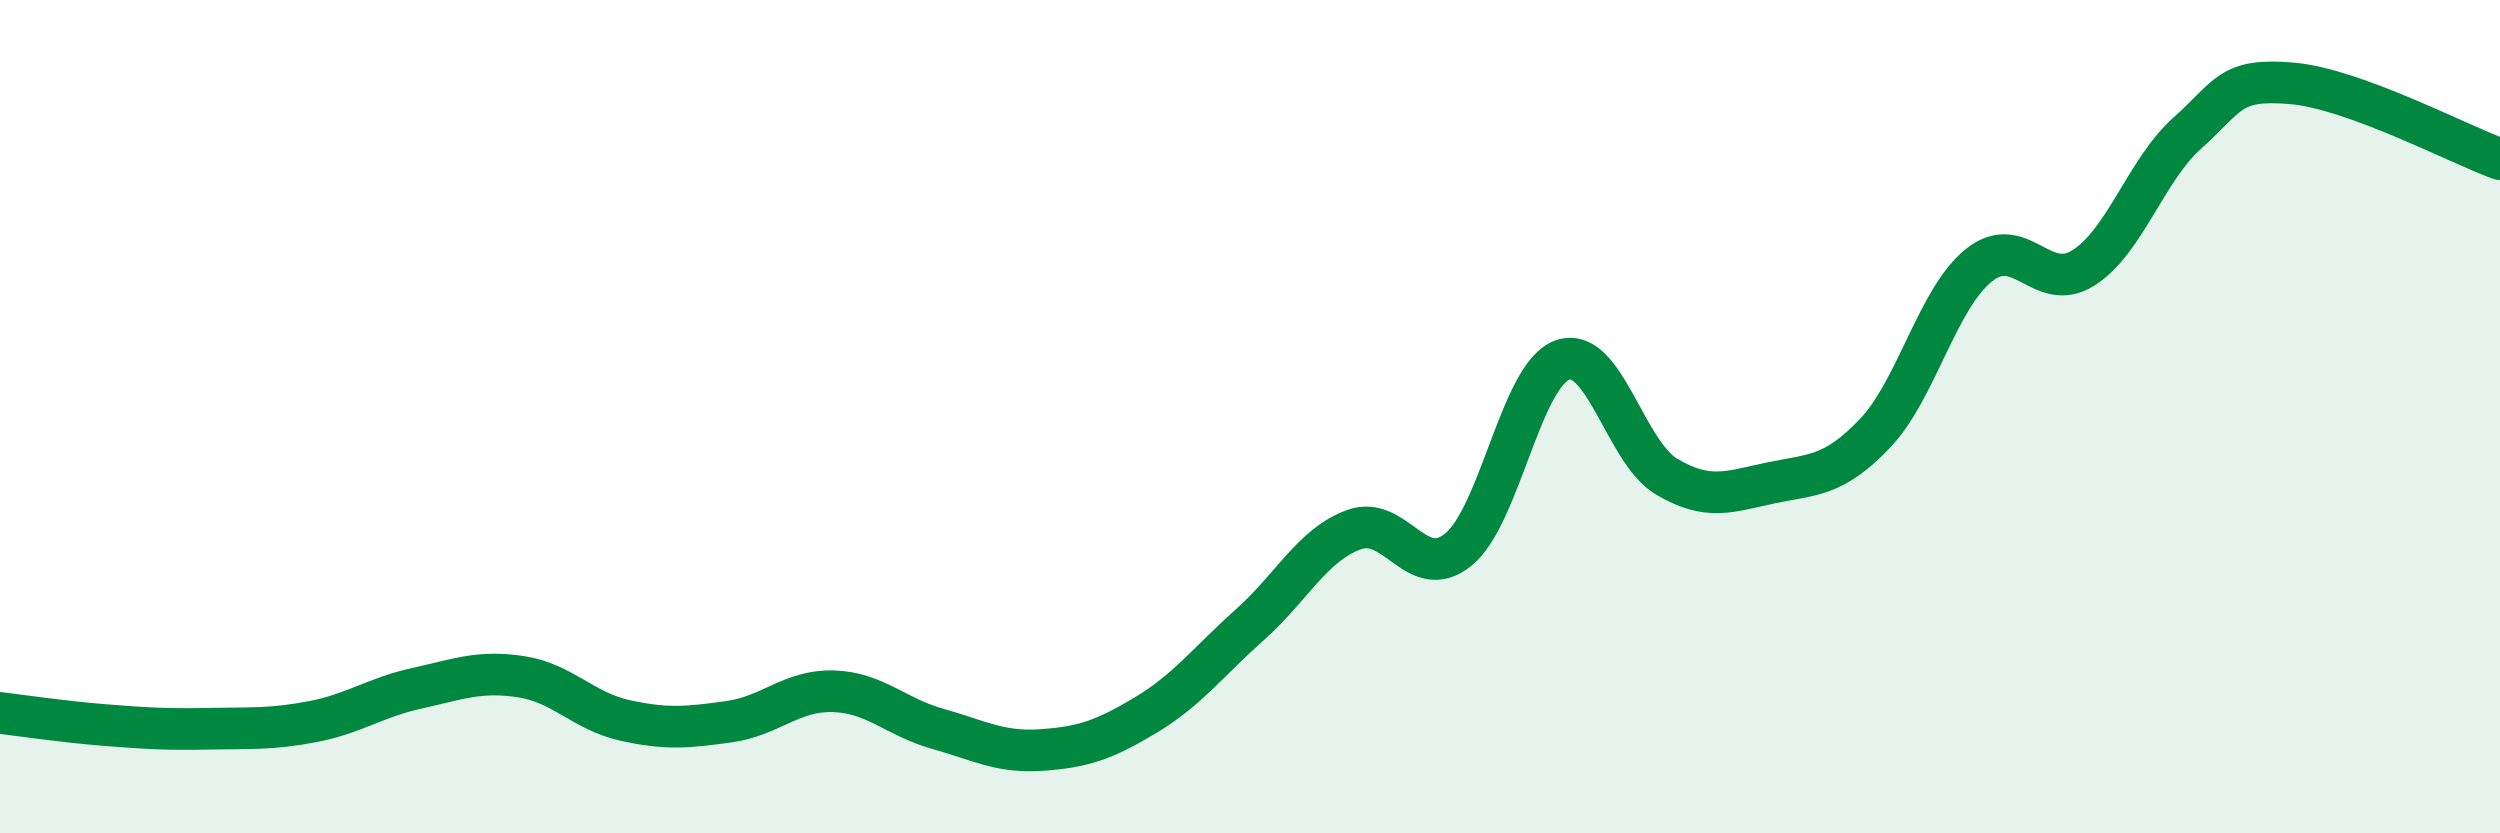
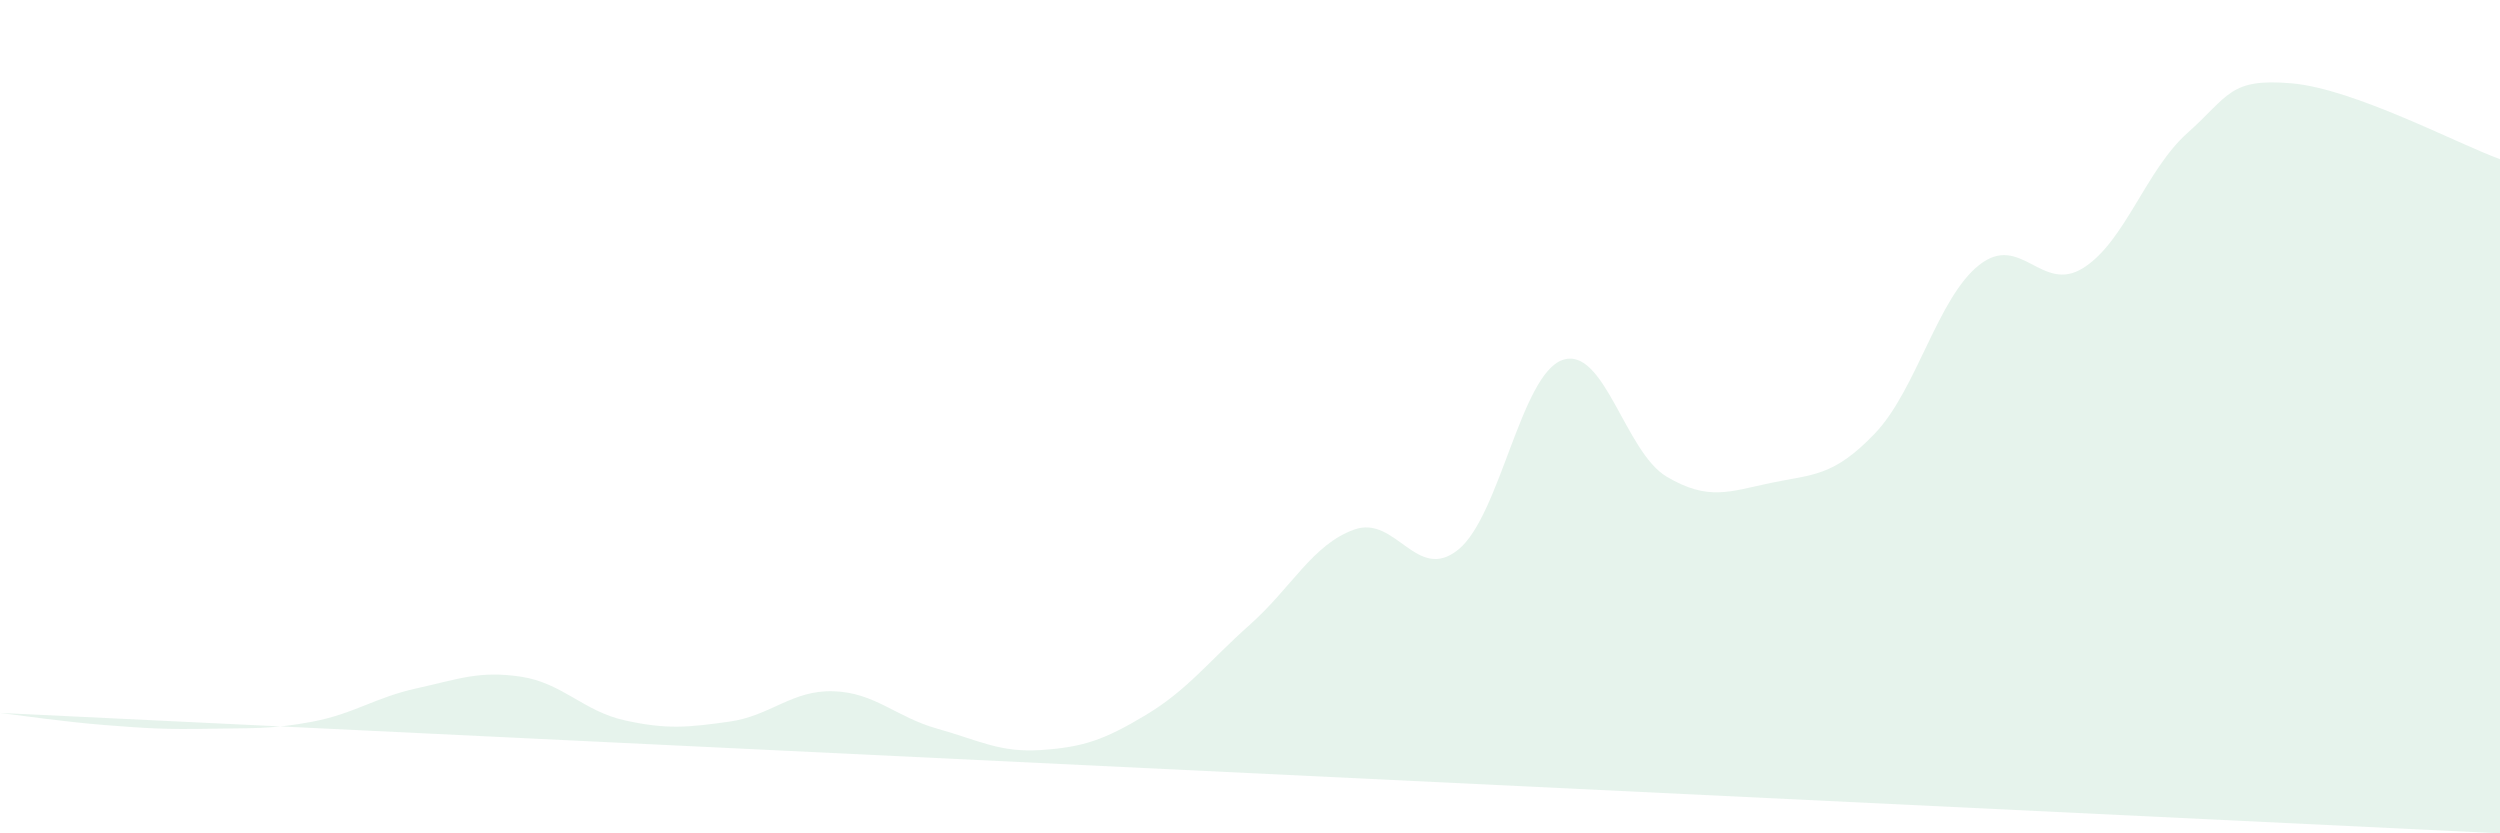
<svg xmlns="http://www.w3.org/2000/svg" width="60" height="20" viewBox="0 0 60 20">
-   <path d="M 0,17.11 C 0.5,17.17 1.5,17.32 2.5,17.4 C 3.5,17.48 4,17.51 5,17.49 C 6,17.47 6.5,17.51 7.5,17.32 C 8.5,17.13 9,16.74 10,16.52 C 11,16.3 11.5,16.09 12.5,16.24 C 13.5,16.39 14,17.07 15,17.29 C 16,17.51 16.5,17.46 17.5,17.32 C 18.5,17.18 19,16.56 20,16.59 C 21,16.62 21.5,17.21 22.5,17.49 C 23.5,17.77 24,18.07 25,18 C 26,17.93 26.5,17.76 27.5,17.16 C 28.5,16.56 29,15.88 30,14.99 C 31,14.1 31.5,13.07 32.5,12.71 C 33.5,12.35 34,14 35,13.19 C 36,12.38 36.5,8.99 37.5,8.64 C 38.5,8.29 39,10.85 40,11.44 C 41,12.03 41.5,11.8 42.5,11.59 C 43.5,11.38 44,11.45 45,10.4 C 46,9.35 46.5,7.15 47.5,6.36 C 48.5,5.57 49,7.06 50,6.43 C 51,5.8 51.5,4.08 52.5,3.19 C 53.5,2.3 53.5,1.87 55,2 C 56.5,2.13 59,3.46 60,3.82L60 20L0 20Z" fill="#008740" opacity="0.1" stroke-linecap="round" stroke-linejoin="round" />
-   <path d="M 0,17.11 C 0.5,17.17 1.5,17.32 2.5,17.4 C 3.5,17.48 4,17.51 5,17.49 C 6,17.47 6.5,17.51 7.5,17.32 C 8.5,17.13 9,16.74 10,16.52 C 11,16.3 11.5,16.09 12.5,16.24 C 13.5,16.39 14,17.07 15,17.29 C 16,17.51 16.5,17.46 17.5,17.32 C 18.5,17.18 19,16.56 20,16.59 C 21,16.62 21.5,17.21 22.5,17.49 C 23.5,17.77 24,18.07 25,18 C 26,17.93 26.5,17.76 27.5,17.16 C 28.5,16.56 29,15.88 30,14.99 C 31,14.1 31.5,13.07 32.5,12.71 C 33.5,12.35 34,14 35,13.19 C 36,12.38 36.5,8.99 37.5,8.64 C 38.5,8.29 39,10.85 40,11.44 C 41,12.03 41.5,11.8 42.5,11.59 C 43.5,11.38 44,11.45 45,10.4 C 46,9.35 46.5,7.15 47.5,6.36 C 48.5,5.57 49,7.06 50,6.43 C 51,5.8 51.5,4.08 52.5,3.19 C 53.5,2.3 53.5,1.87 55,2 C 56.5,2.13 59,3.46 60,3.82" stroke="#008740" stroke-width="1" fill="none" stroke-linecap="round" stroke-linejoin="round" />
+   <path d="M 0,17.11 C 0.5,17.17 1.5,17.32 2.5,17.4 C 3.5,17.48 4,17.51 5,17.49 C 6,17.47 6.5,17.51 7.5,17.32 C 8.5,17.13 9,16.74 10,16.52 C 11,16.3 11.5,16.09 12.5,16.24 C 13.5,16.39 14,17.07 15,17.29 C 16,17.51 16.5,17.46 17.5,17.32 C 18.5,17.18 19,16.56 20,16.59 C 21,16.62 21.5,17.21 22.5,17.49 C 23.5,17.77 24,18.07 25,18 C 26,17.93 26.5,17.76 27.5,17.16 C 28.5,16.56 29,15.88 30,14.99 C 31,14.1 31.5,13.07 32.5,12.71 C 33.5,12.35 34,14 35,13.19 C 36,12.38 36.5,8.99 37.5,8.64 C 38.5,8.29 39,10.85 40,11.44 C 41,12.03 41.5,11.8 42.5,11.59 C 43.5,11.38 44,11.45 45,10.4 C 46,9.35 46.5,7.15 47.5,6.36 C 48.5,5.57 49,7.06 50,6.43 C 51,5.8 51.5,4.08 52.5,3.19 C 53.5,2.3 53.5,1.87 55,2 C 56.5,2.13 59,3.46 60,3.82L60 20Z" fill="#008740" opacity="0.1" stroke-linecap="round" stroke-linejoin="round" />
</svg>